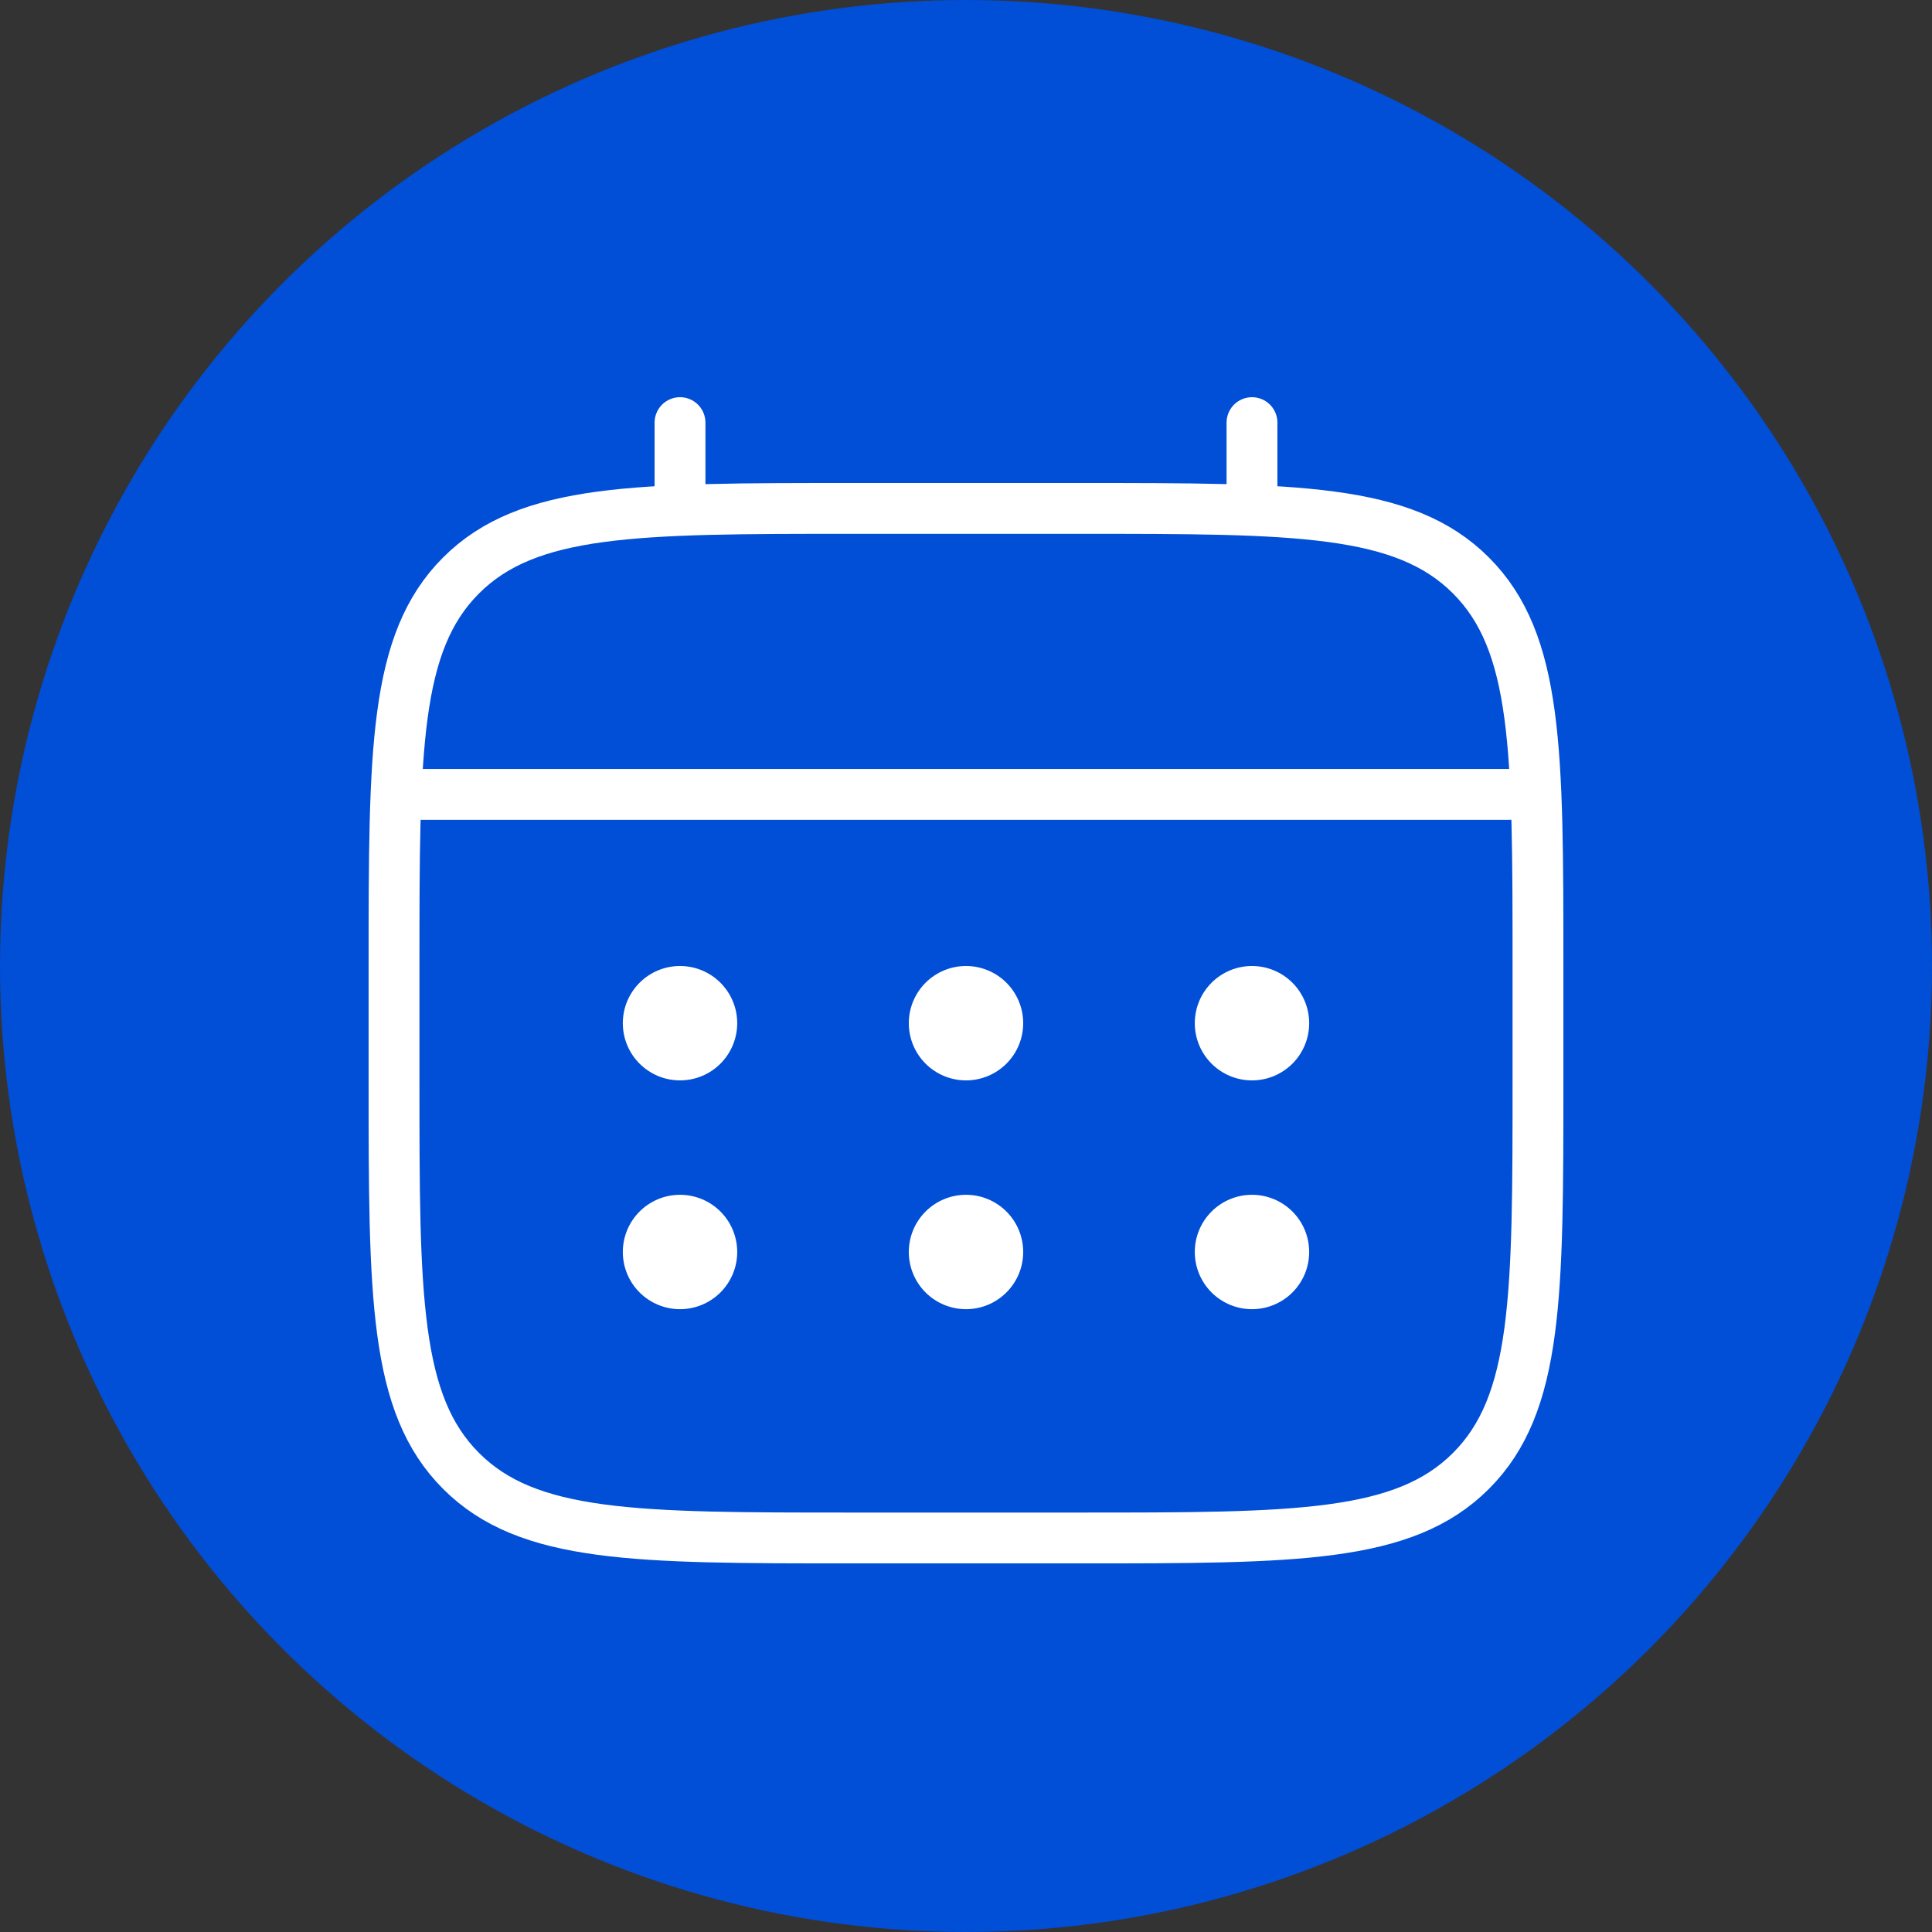
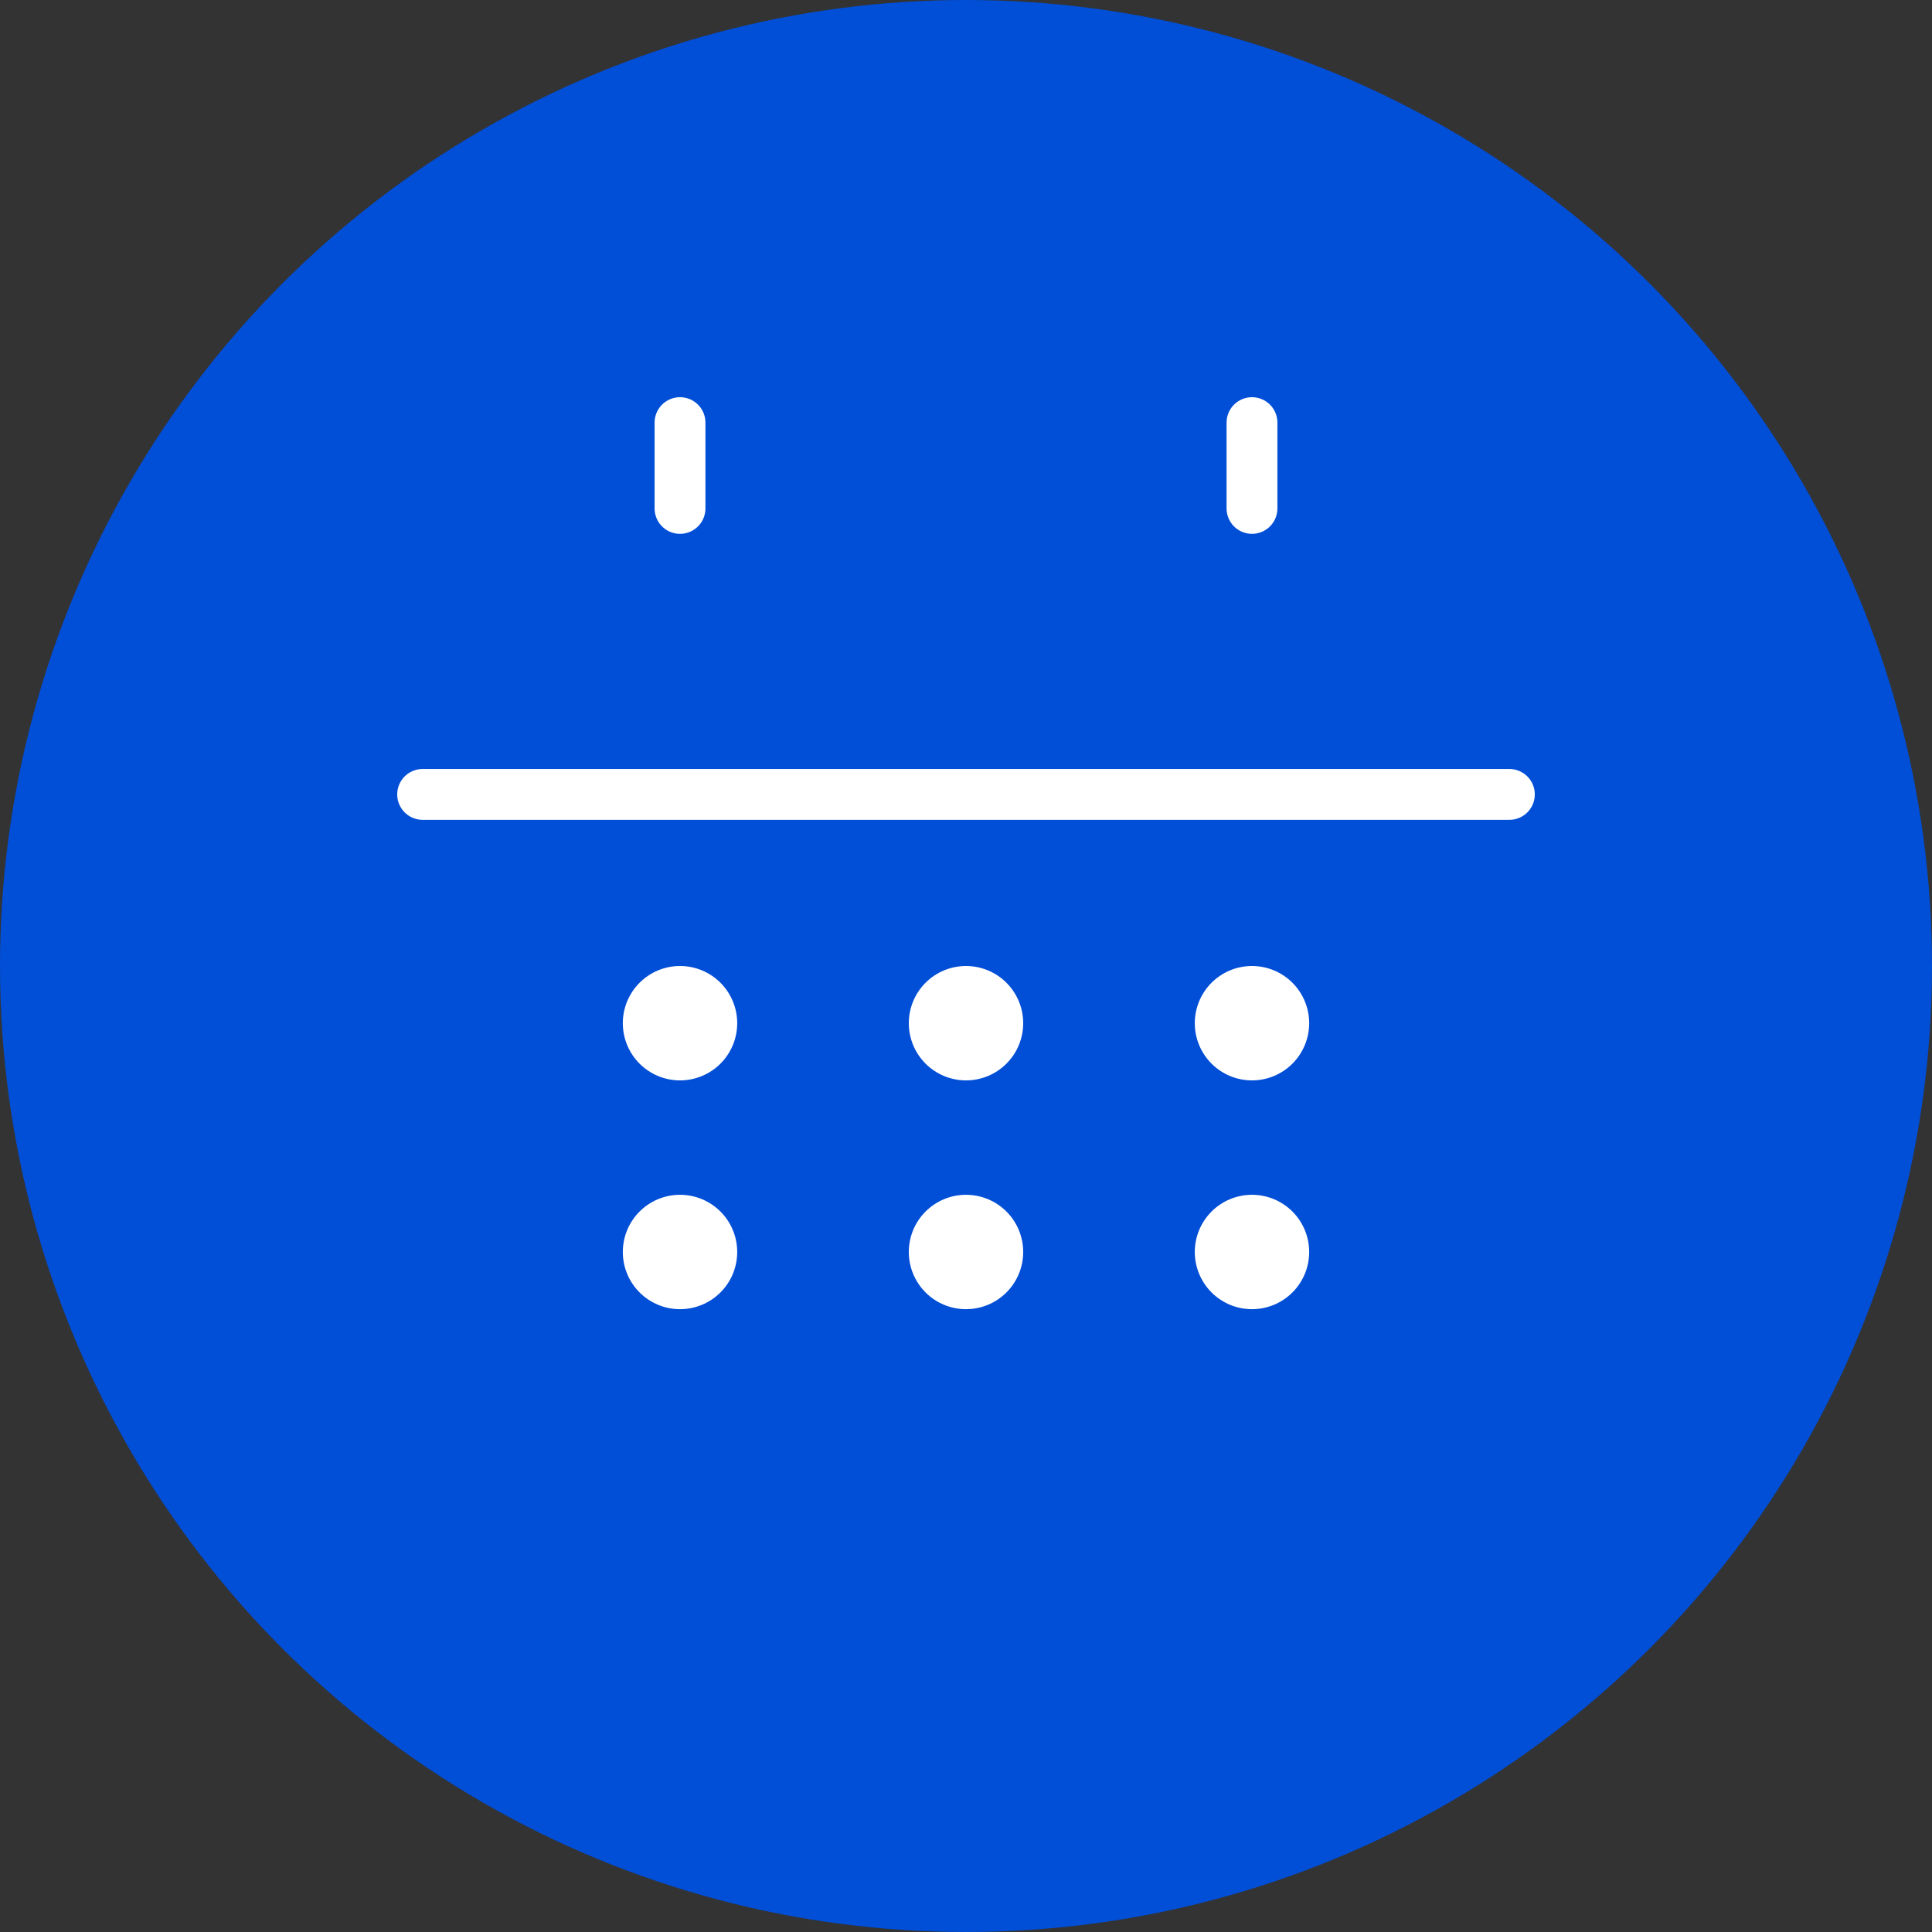
<svg xmlns="http://www.w3.org/2000/svg" width="76" height="76" viewBox="0 0 76 76" fill="none">
  <rect x="0" y="0" width="76" height="76" fill="#333333" stroke="none" />
  <circle cx="38" cy="38" r="38" fill="#014ED7" />
-   <path d="M15.5 38C15.5 29.515 15.5 25.272 18.137 22.637C20.774 20.002 25.015 20 33.5 20H42.5C50.985 20 55.228 20 57.863 22.637C60.498 25.274 60.5 29.515 60.5 38V42.5C60.5 50.985 60.5 55.228 57.863 57.863C55.226 60.498 50.985 60.5 42.5 60.5H33.5C25.015 60.5 20.772 60.5 18.137 57.863C15.502 55.226 15.5 50.985 15.5 42.5V38Z" stroke="white" stroke-width="2" />
  <path d="M26.75 20V16.625M49.25 20V16.625M16.625 31.25H59.375" stroke="white" stroke-width="2" stroke-linecap="round" />
  <path d="M51.5 49.25C51.5 49.847 51.263 50.419 50.841 50.841C50.419 51.263 49.847 51.5 49.25 51.5C48.653 51.5 48.081 51.263 47.659 50.841C47.237 50.419 47 49.847 47 49.25C47 48.653 47.237 48.081 47.659 47.659C48.081 47.237 48.653 47 49.25 47C49.847 47 50.419 47.237 50.841 47.659C51.263 48.081 51.5 48.653 51.5 49.25ZM51.5 40.25C51.5 40.847 51.263 41.419 50.841 41.841C50.419 42.263 49.847 42.5 49.25 42.5C48.653 42.5 48.081 42.263 47.659 41.841C47.237 41.419 47 40.847 47 40.25C47 39.653 47.237 39.081 47.659 38.659C48.081 38.237 48.653 38 49.25 38C49.847 38 50.419 38.237 50.841 38.659C51.263 39.081 51.5 39.653 51.5 40.25ZM40.25 49.25C40.25 49.847 40.013 50.419 39.591 50.841C39.169 51.263 38.597 51.5 38 51.5C37.403 51.5 36.831 51.263 36.409 50.841C35.987 50.419 35.75 49.847 35.75 49.25C35.75 48.653 35.987 48.081 36.409 47.659C36.831 47.237 37.403 47 38 47C38.597 47 39.169 47.237 39.591 47.659C40.013 48.081 40.25 48.653 40.25 49.25ZM40.25 40.25C40.25 40.847 40.013 41.419 39.591 41.841C39.169 42.263 38.597 42.5 38 42.5C37.403 42.5 36.831 42.263 36.409 41.841C35.987 41.419 35.75 40.847 35.75 40.25C35.75 39.653 35.987 39.081 36.409 38.659C36.831 38.237 37.403 38 38 38C38.597 38 39.169 38.237 39.591 38.659C40.013 39.081 40.25 39.653 40.25 40.25ZM29 49.25C29 49.847 28.763 50.419 28.341 50.841C27.919 51.263 27.347 51.5 26.75 51.5C26.153 51.5 25.581 51.263 25.159 50.841C24.737 50.419 24.5 49.847 24.5 49.25C24.5 48.653 24.737 48.081 25.159 47.659C25.581 47.237 26.153 47 26.75 47C27.347 47 27.919 47.237 28.341 47.659C28.763 48.081 29 48.653 29 49.25ZM29 40.25C29 40.847 28.763 41.419 28.341 41.841C27.919 42.263 27.347 42.5 26.75 42.5C26.153 42.5 25.581 42.263 25.159 41.841C24.737 41.419 24.5 40.847 24.5 40.25C24.5 39.653 24.737 39.081 25.159 38.659C25.581 38.237 26.153 38 26.75 38C27.347 38 27.919 38.237 28.341 38.659C28.763 39.081 29 39.653 29 40.25Z" fill="white" />
</svg>